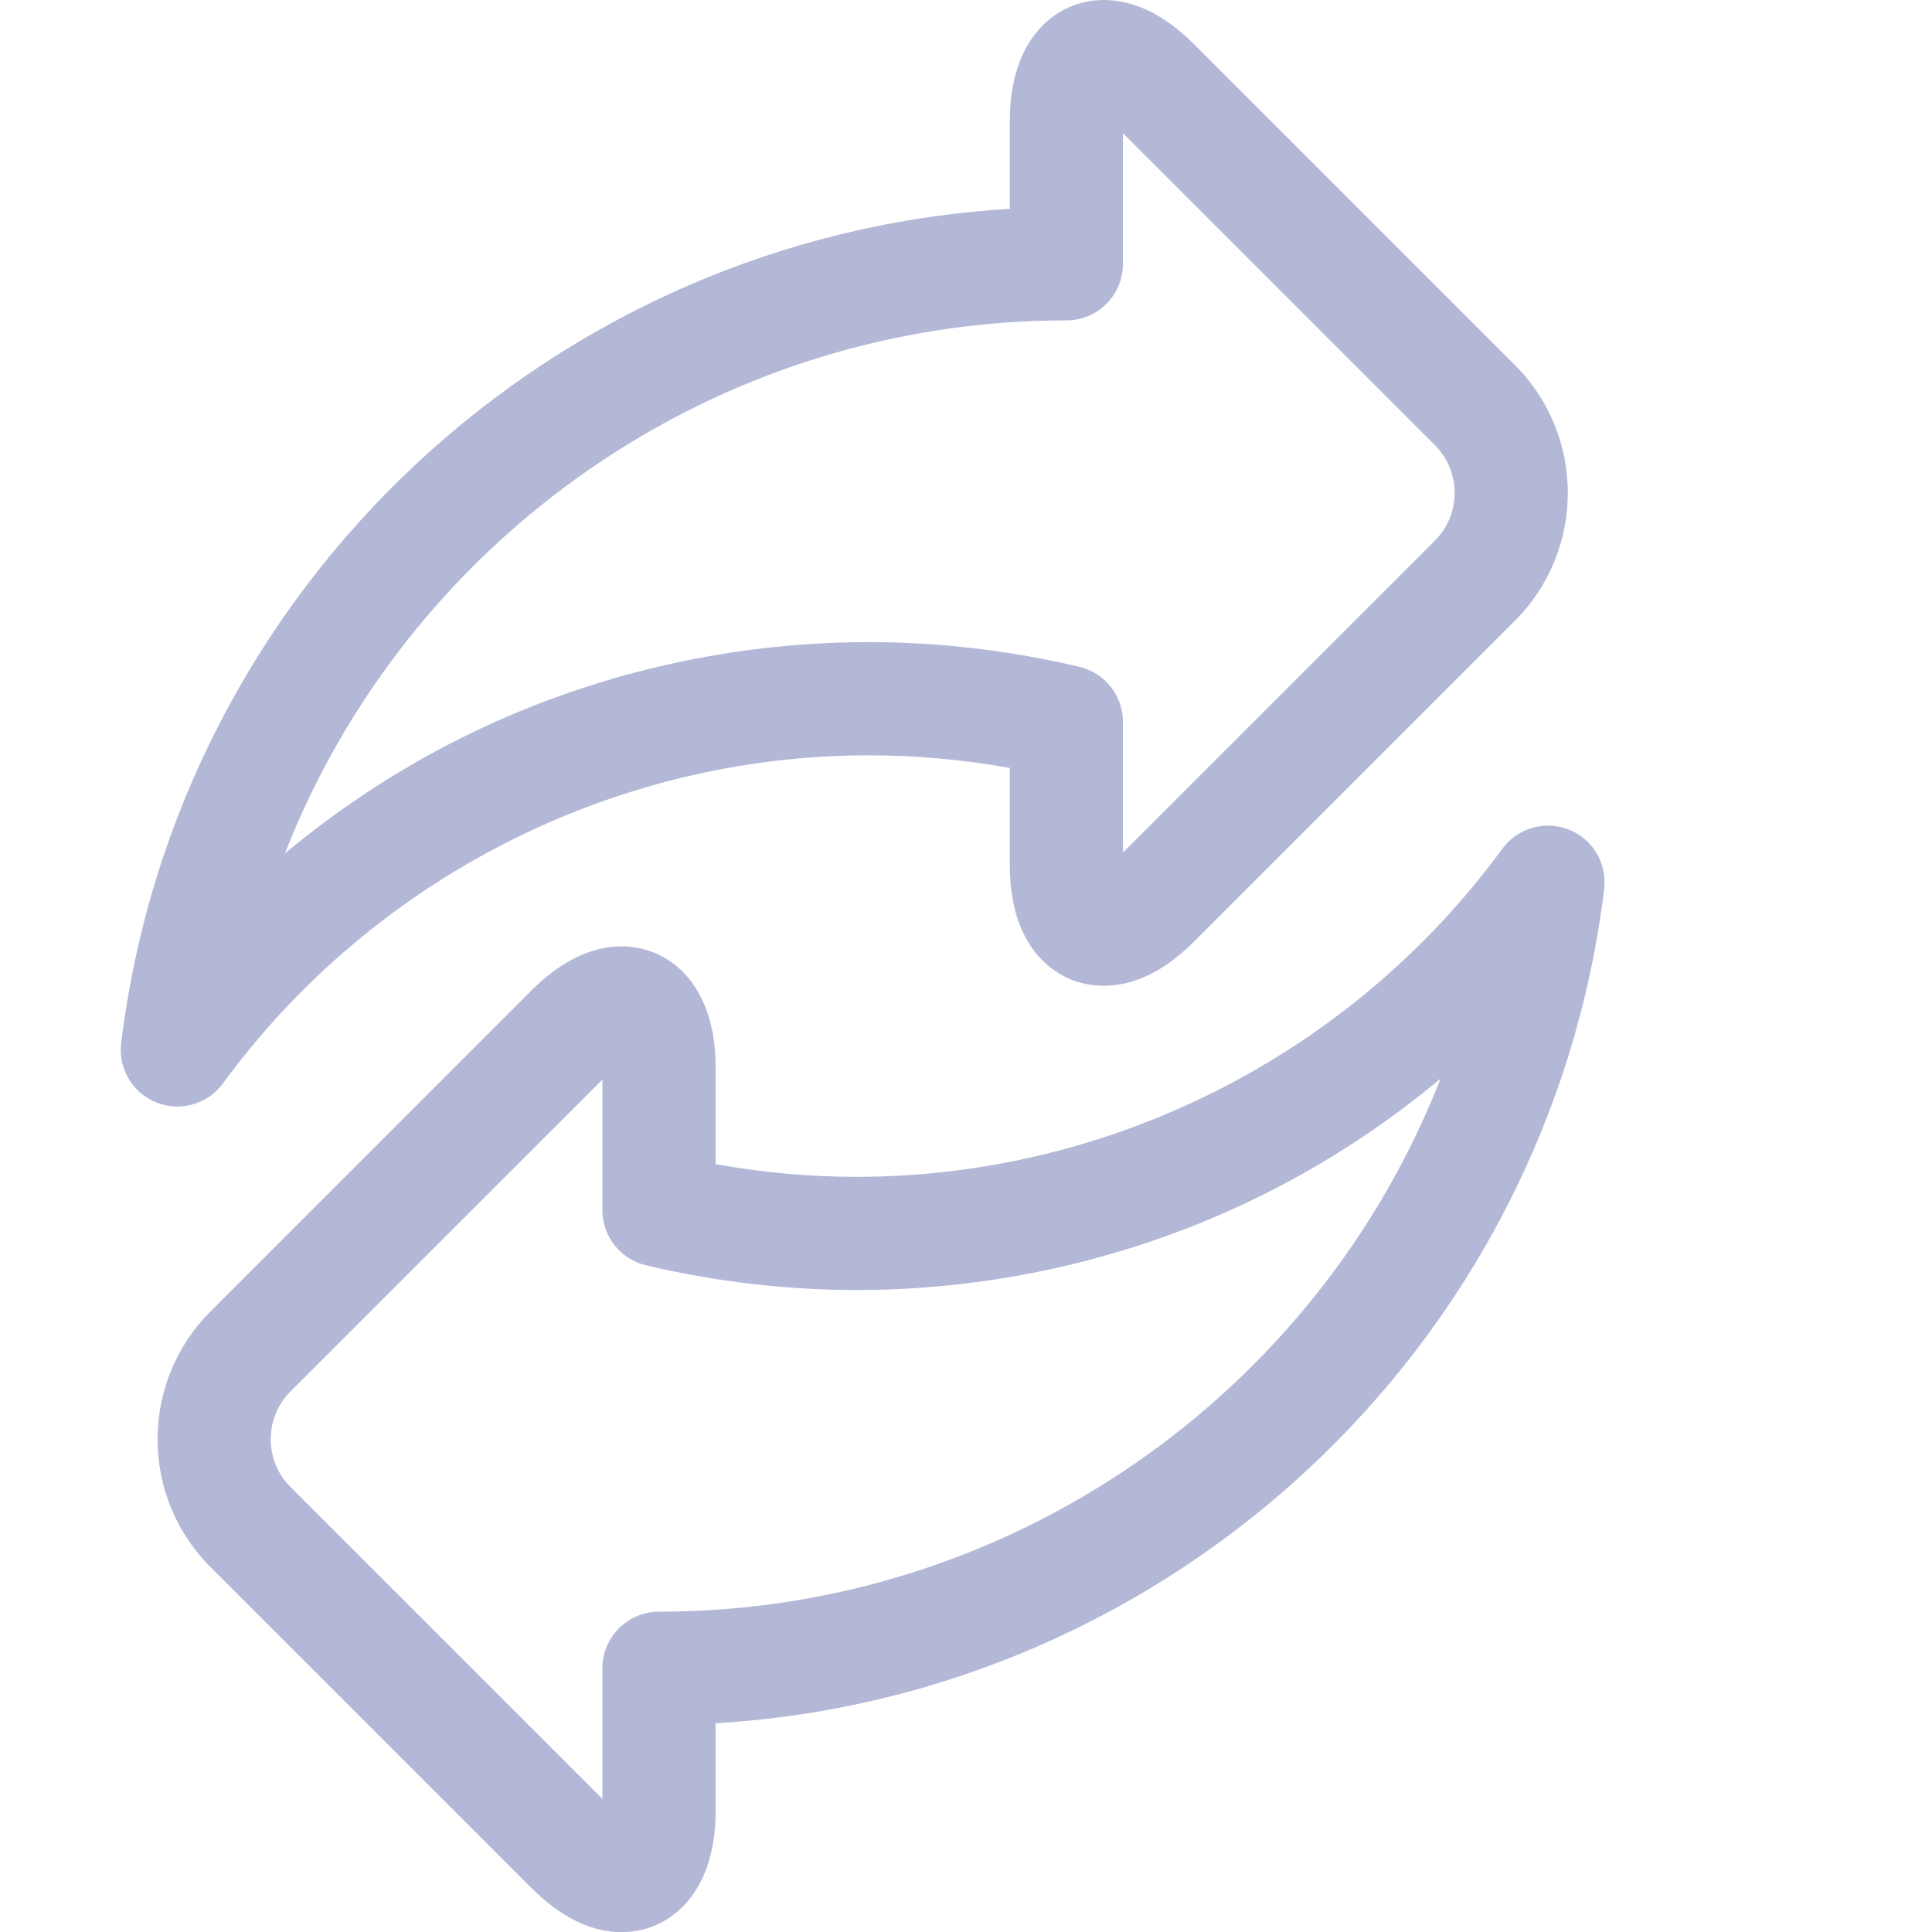
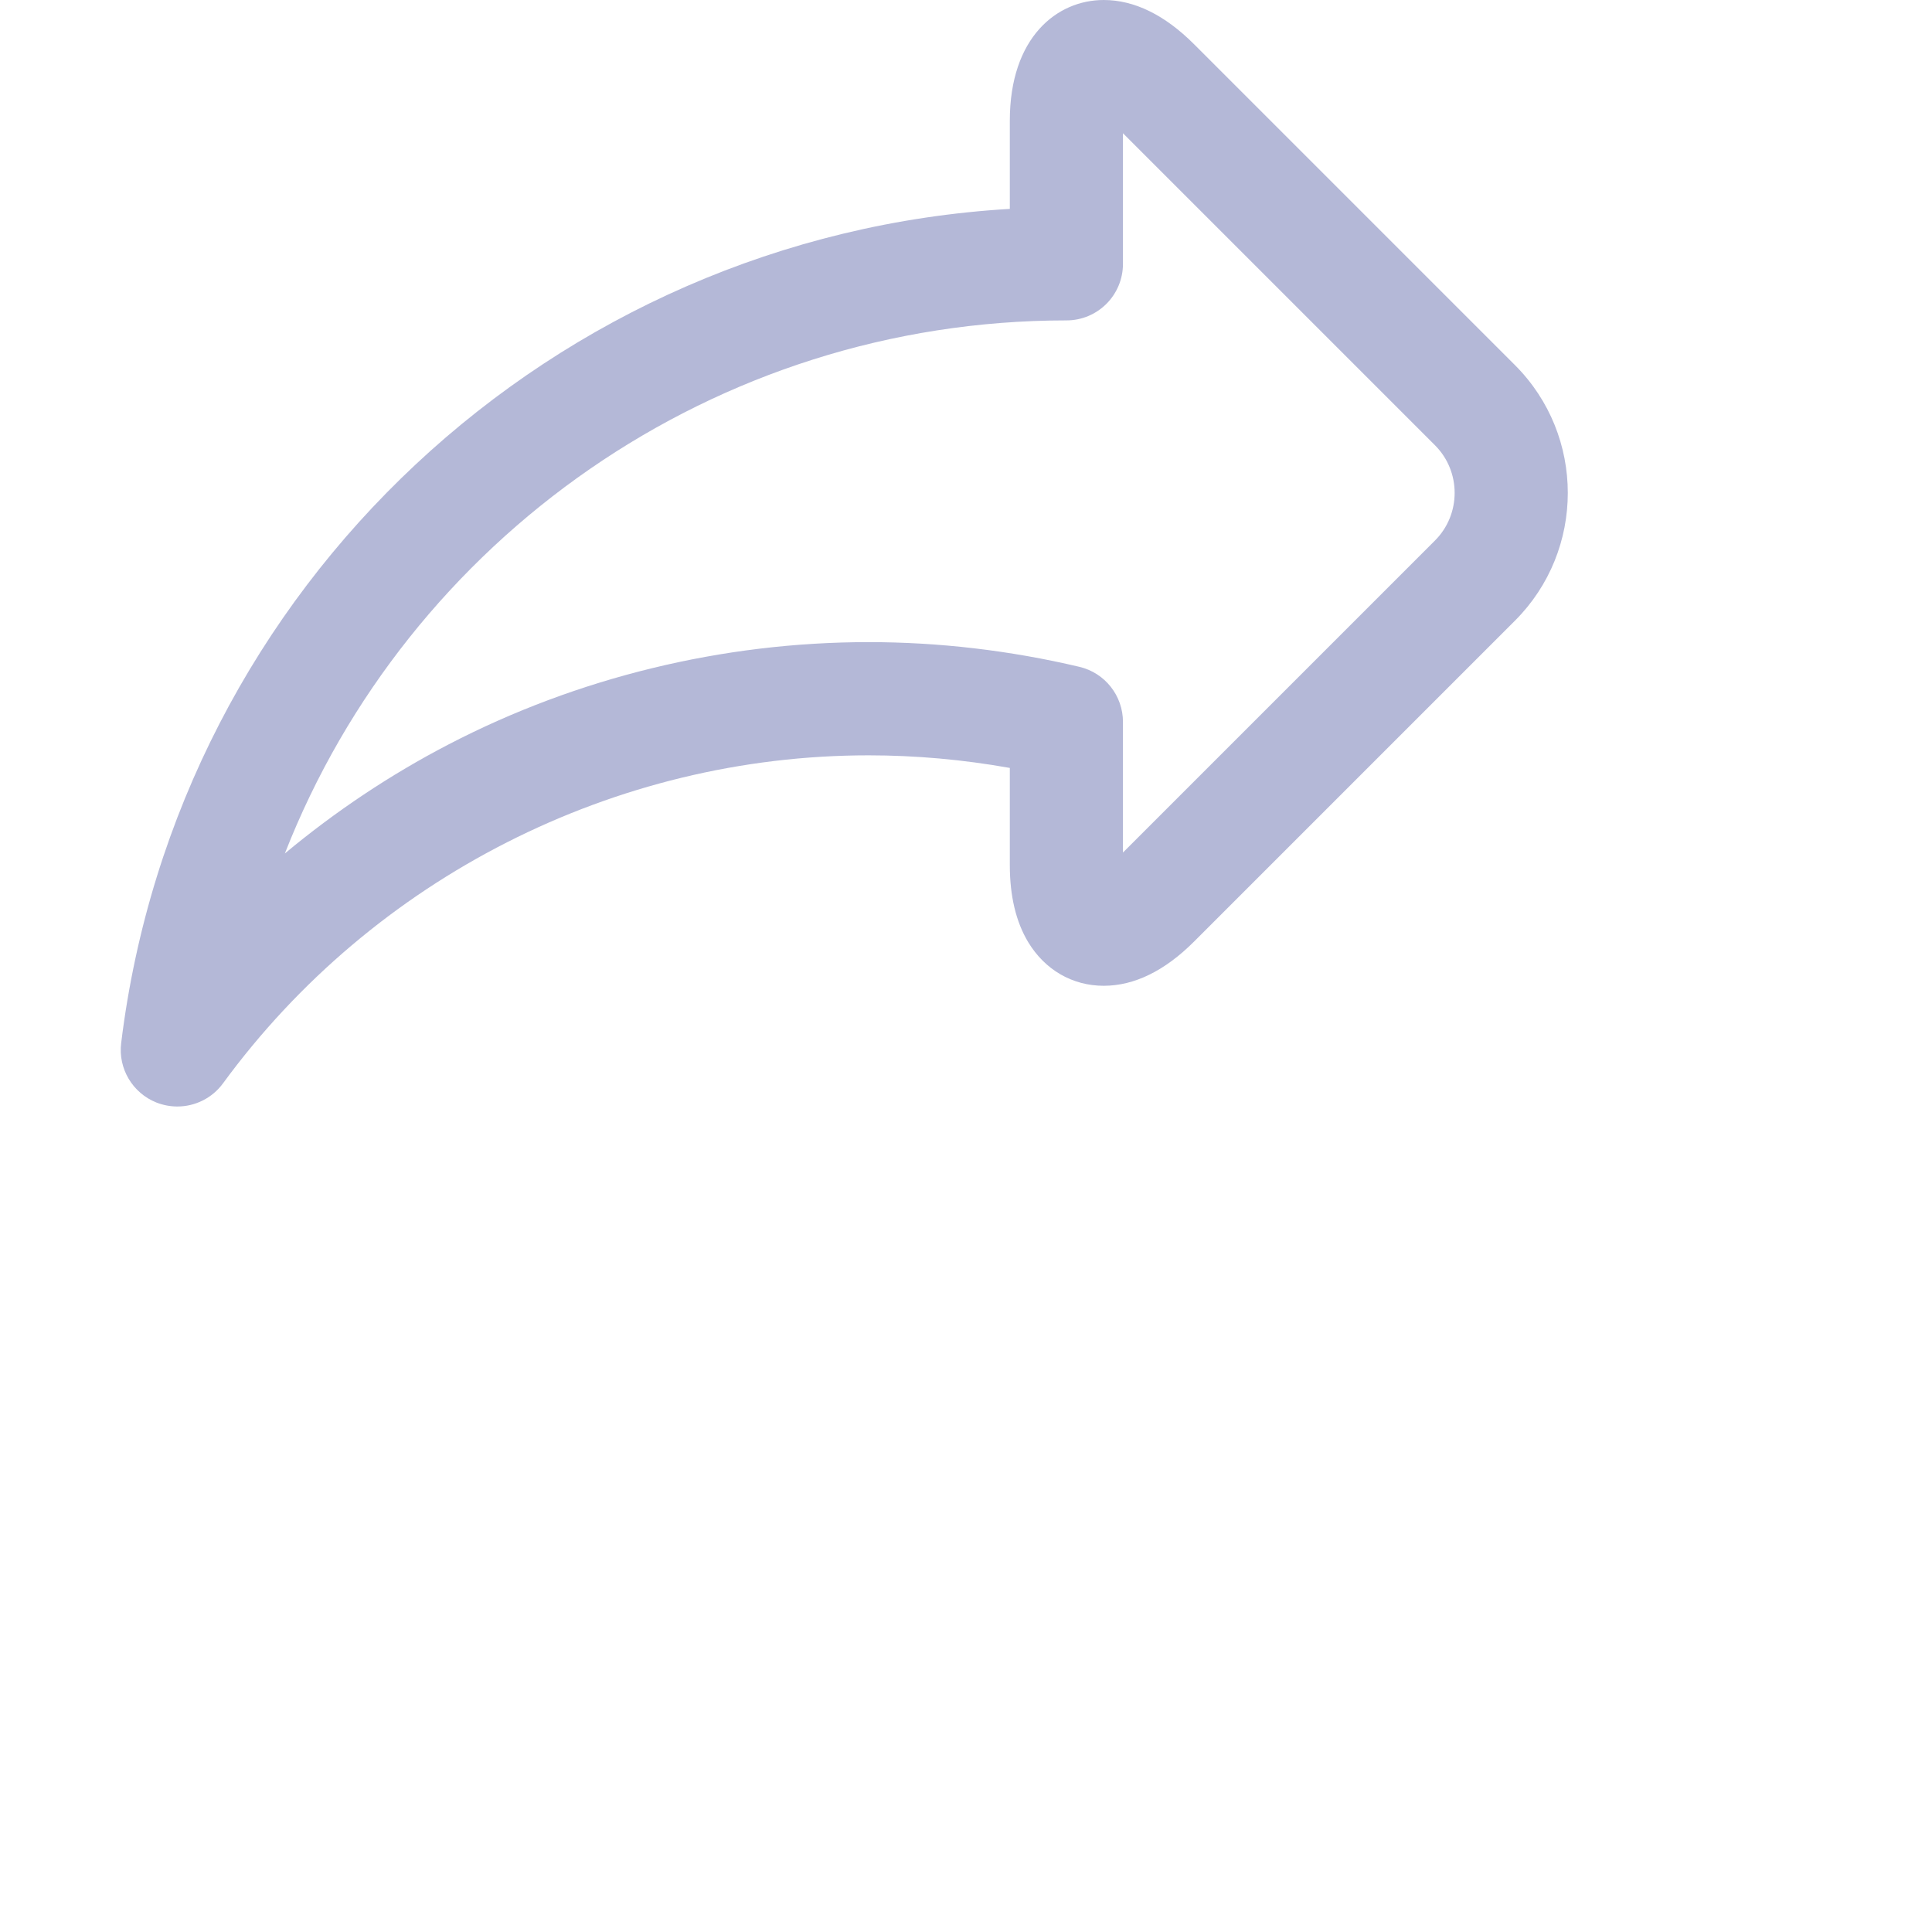
<svg xmlns="http://www.w3.org/2000/svg" width="25" height="25" viewBox="0 0 25 25" fill="none">
  <g clip-path="url(#clip0)">
    <path d="M13.067 9.937V11.194C13.067 11.594 13.147 11.929 13.304 12.19C13.521 12.55 13.877 12.756 14.282 12.756C14.678 12.756 15.072 12.563 15.452 12.183L19.604 8.031C20.515 7.12 20.515 5.636 19.604 4.725L15.452 0.573C15.072 0.193 14.678 0 14.282 0C13.677 0 13.067 0.483 13.067 1.562V2.703C7.173 3.051 2.293 7.574 1.568 13.497C1.527 13.827 1.715 14.144 2.025 14.267C2.113 14.301 2.204 14.318 2.295 14.318C2.523 14.318 2.745 14.211 2.886 14.018C4.831 11.361 7.954 9.774 11.24 9.774C11.849 9.774 12.461 9.829 13.067 9.937V9.937ZM3.686 11.044C5.28 6.973 9.248 4.146 13.799 4.146C14.204 4.146 14.531 3.819 14.531 3.414V1.724L18.568 5.761C18.908 6.101 18.908 6.655 18.568 6.995L14.531 11.032V9.342C14.531 9.002 14.298 8.707 13.968 8.629C13.07 8.417 12.152 8.309 11.24 8.309C9.352 8.309 7.474 8.766 5.808 9.631C5.053 10.023 4.341 10.498 3.686 11.044V11.044Z" fill="#B4B8D7" />
-     <path d="M20.301 10.735C19.991 10.612 19.637 10.715 19.44 10.983C17.495 13.641 14.372 15.228 11.086 15.228C10.477 15.228 9.865 15.173 9.26 15.064V13.807C9.26 12.729 8.65 12.246 8.045 12.246C7.648 12.246 7.255 12.439 6.874 12.819L2.723 16.971C1.811 17.882 1.811 19.365 2.723 20.277L6.874 24.428C7.255 24.809 7.648 25.002 8.045 25.002C8.649 25.002 9.26 24.519 9.26 23.44V22.299C15.154 21.95 20.033 17.427 20.758 11.505C20.799 11.174 20.611 10.858 20.301 10.735V10.735ZM8.527 20.855C8.123 20.855 7.795 21.183 7.795 21.588V23.277L3.759 19.241C3.418 18.901 3.418 18.347 3.758 18.006L7.795 13.97V15.66C7.795 15.999 8.028 16.294 8.359 16.373C9.257 16.585 10.174 16.693 11.086 16.693C12.975 16.693 14.853 16.236 16.518 15.371C17.273 14.979 17.986 14.504 18.641 13.957C17.047 18.029 13.079 20.855 8.527 20.855V20.855Z" fill="#B4B8D7" />
  </g>
  <defs>
    <clipPath id="clip0">
      <rect width="25" height="25" fill="white" />
    </clipPath>
  </defs>
</svg>